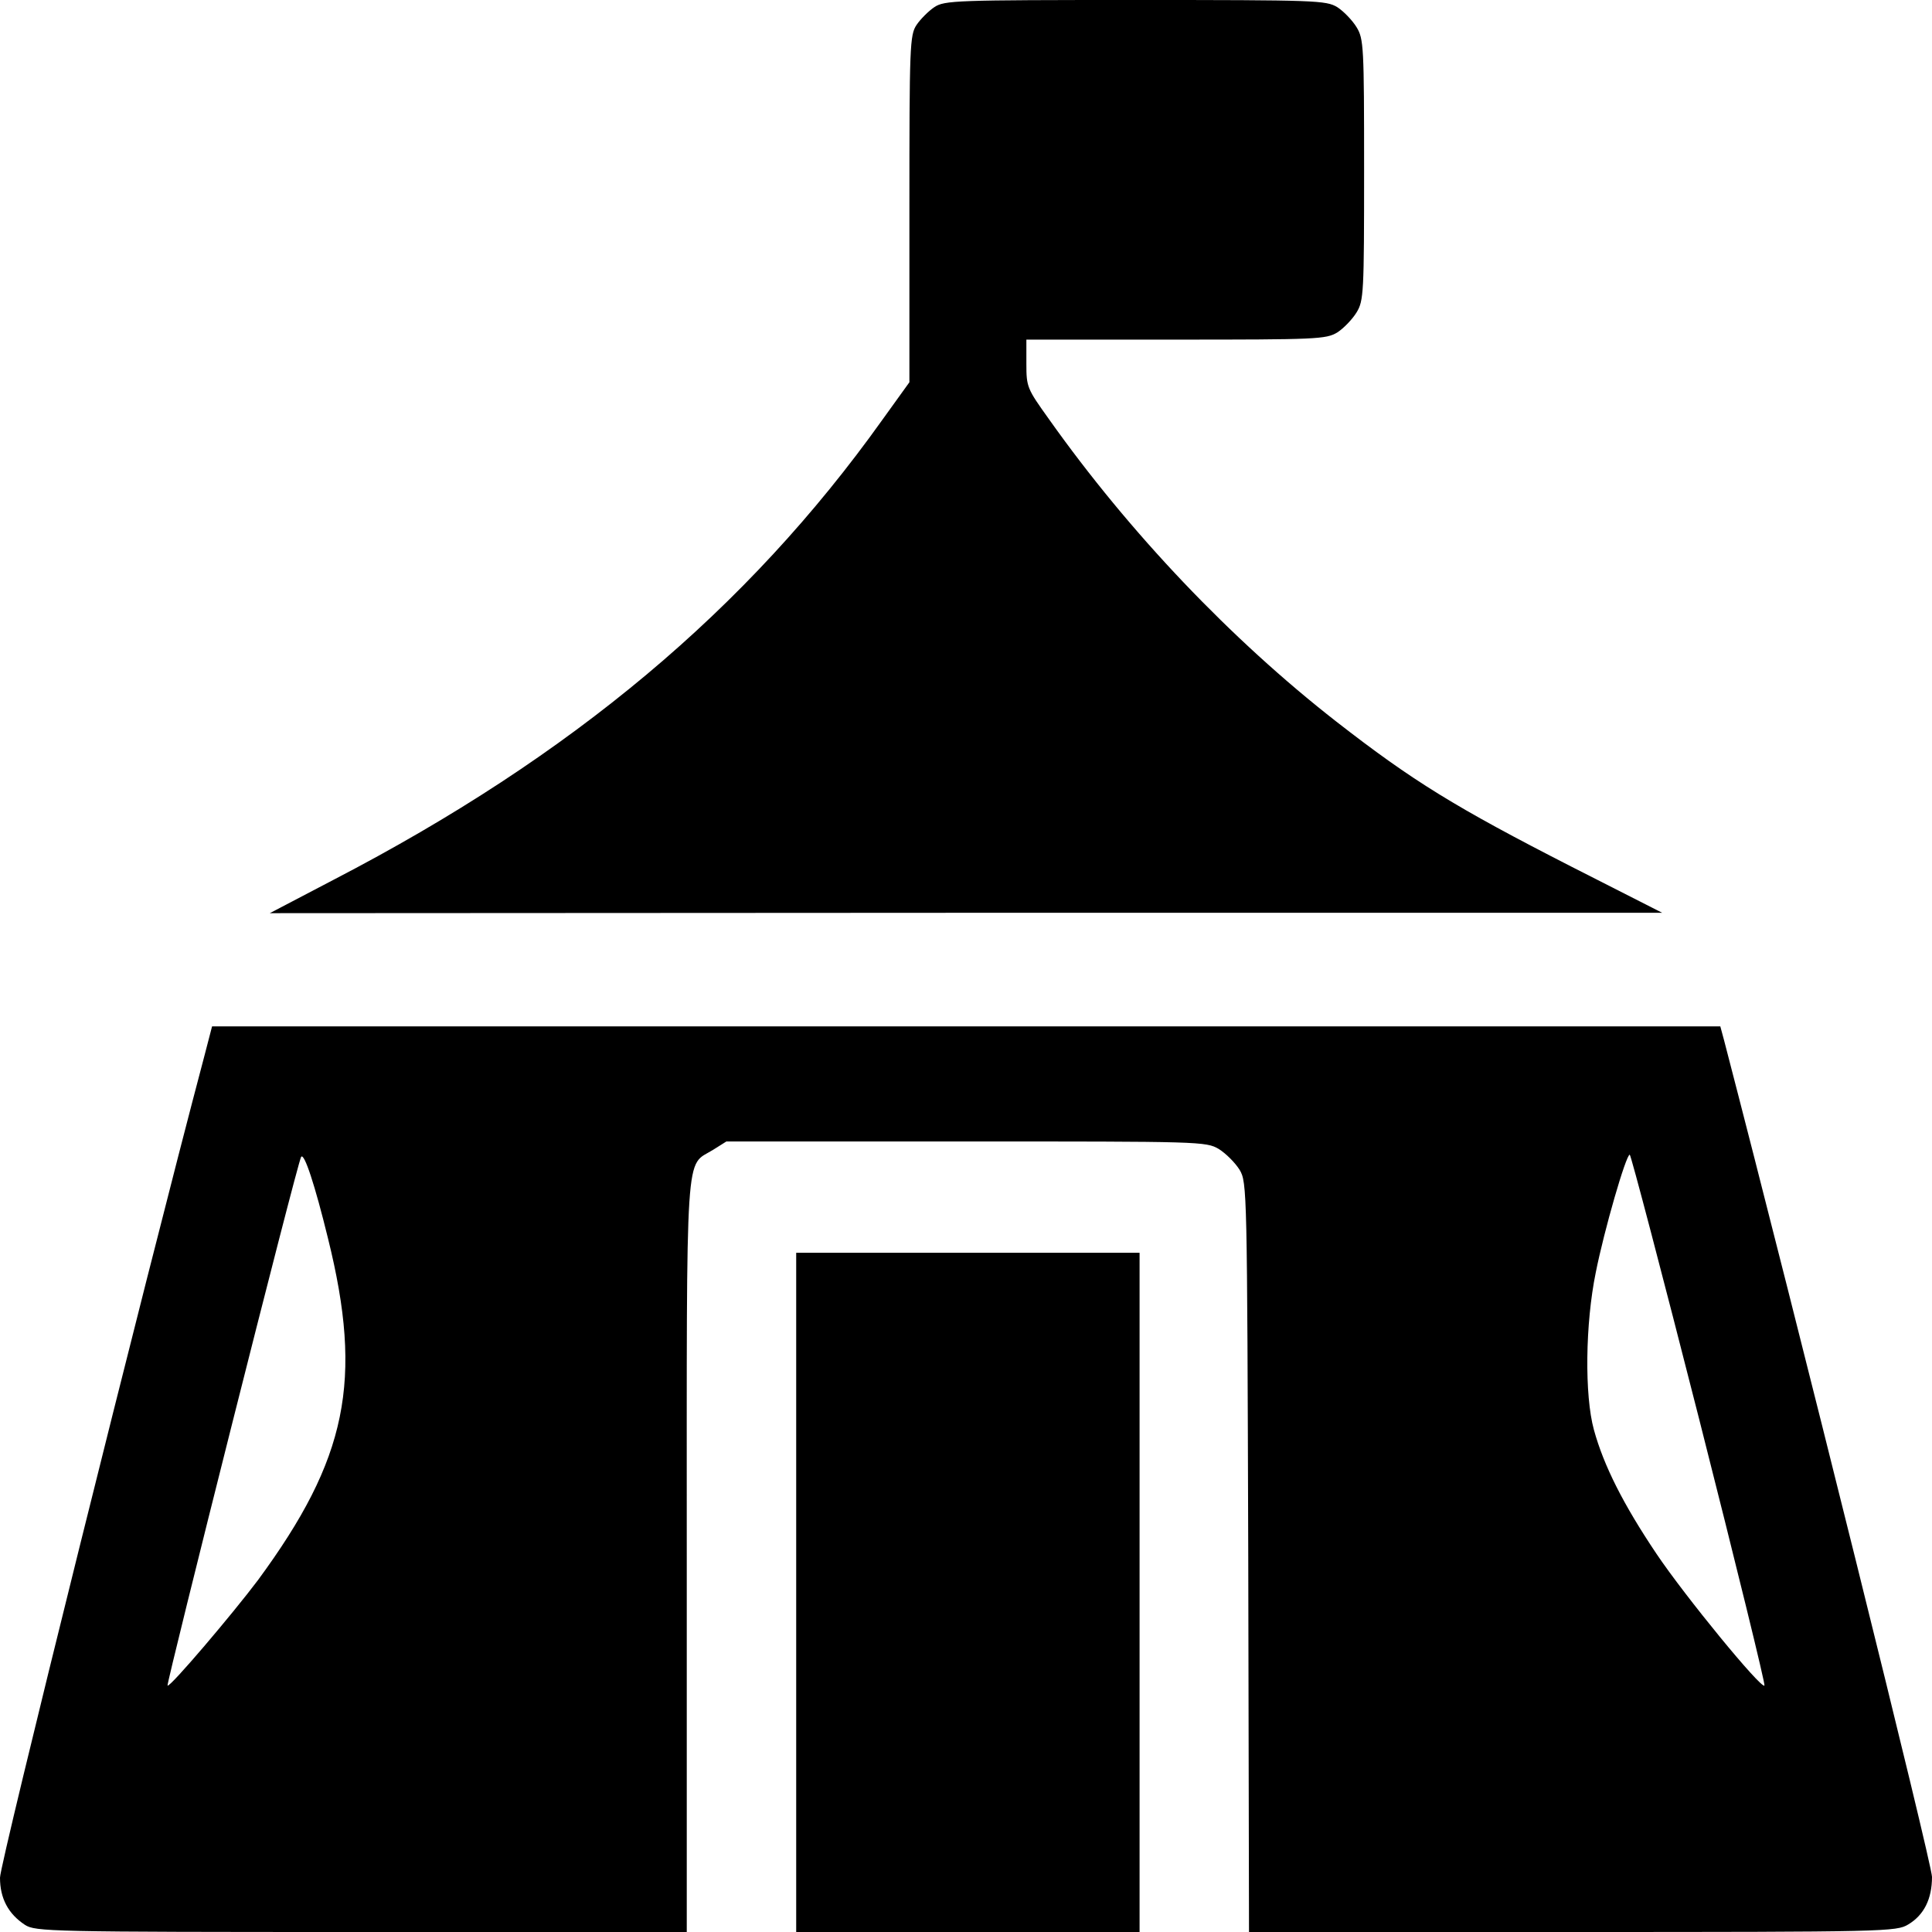
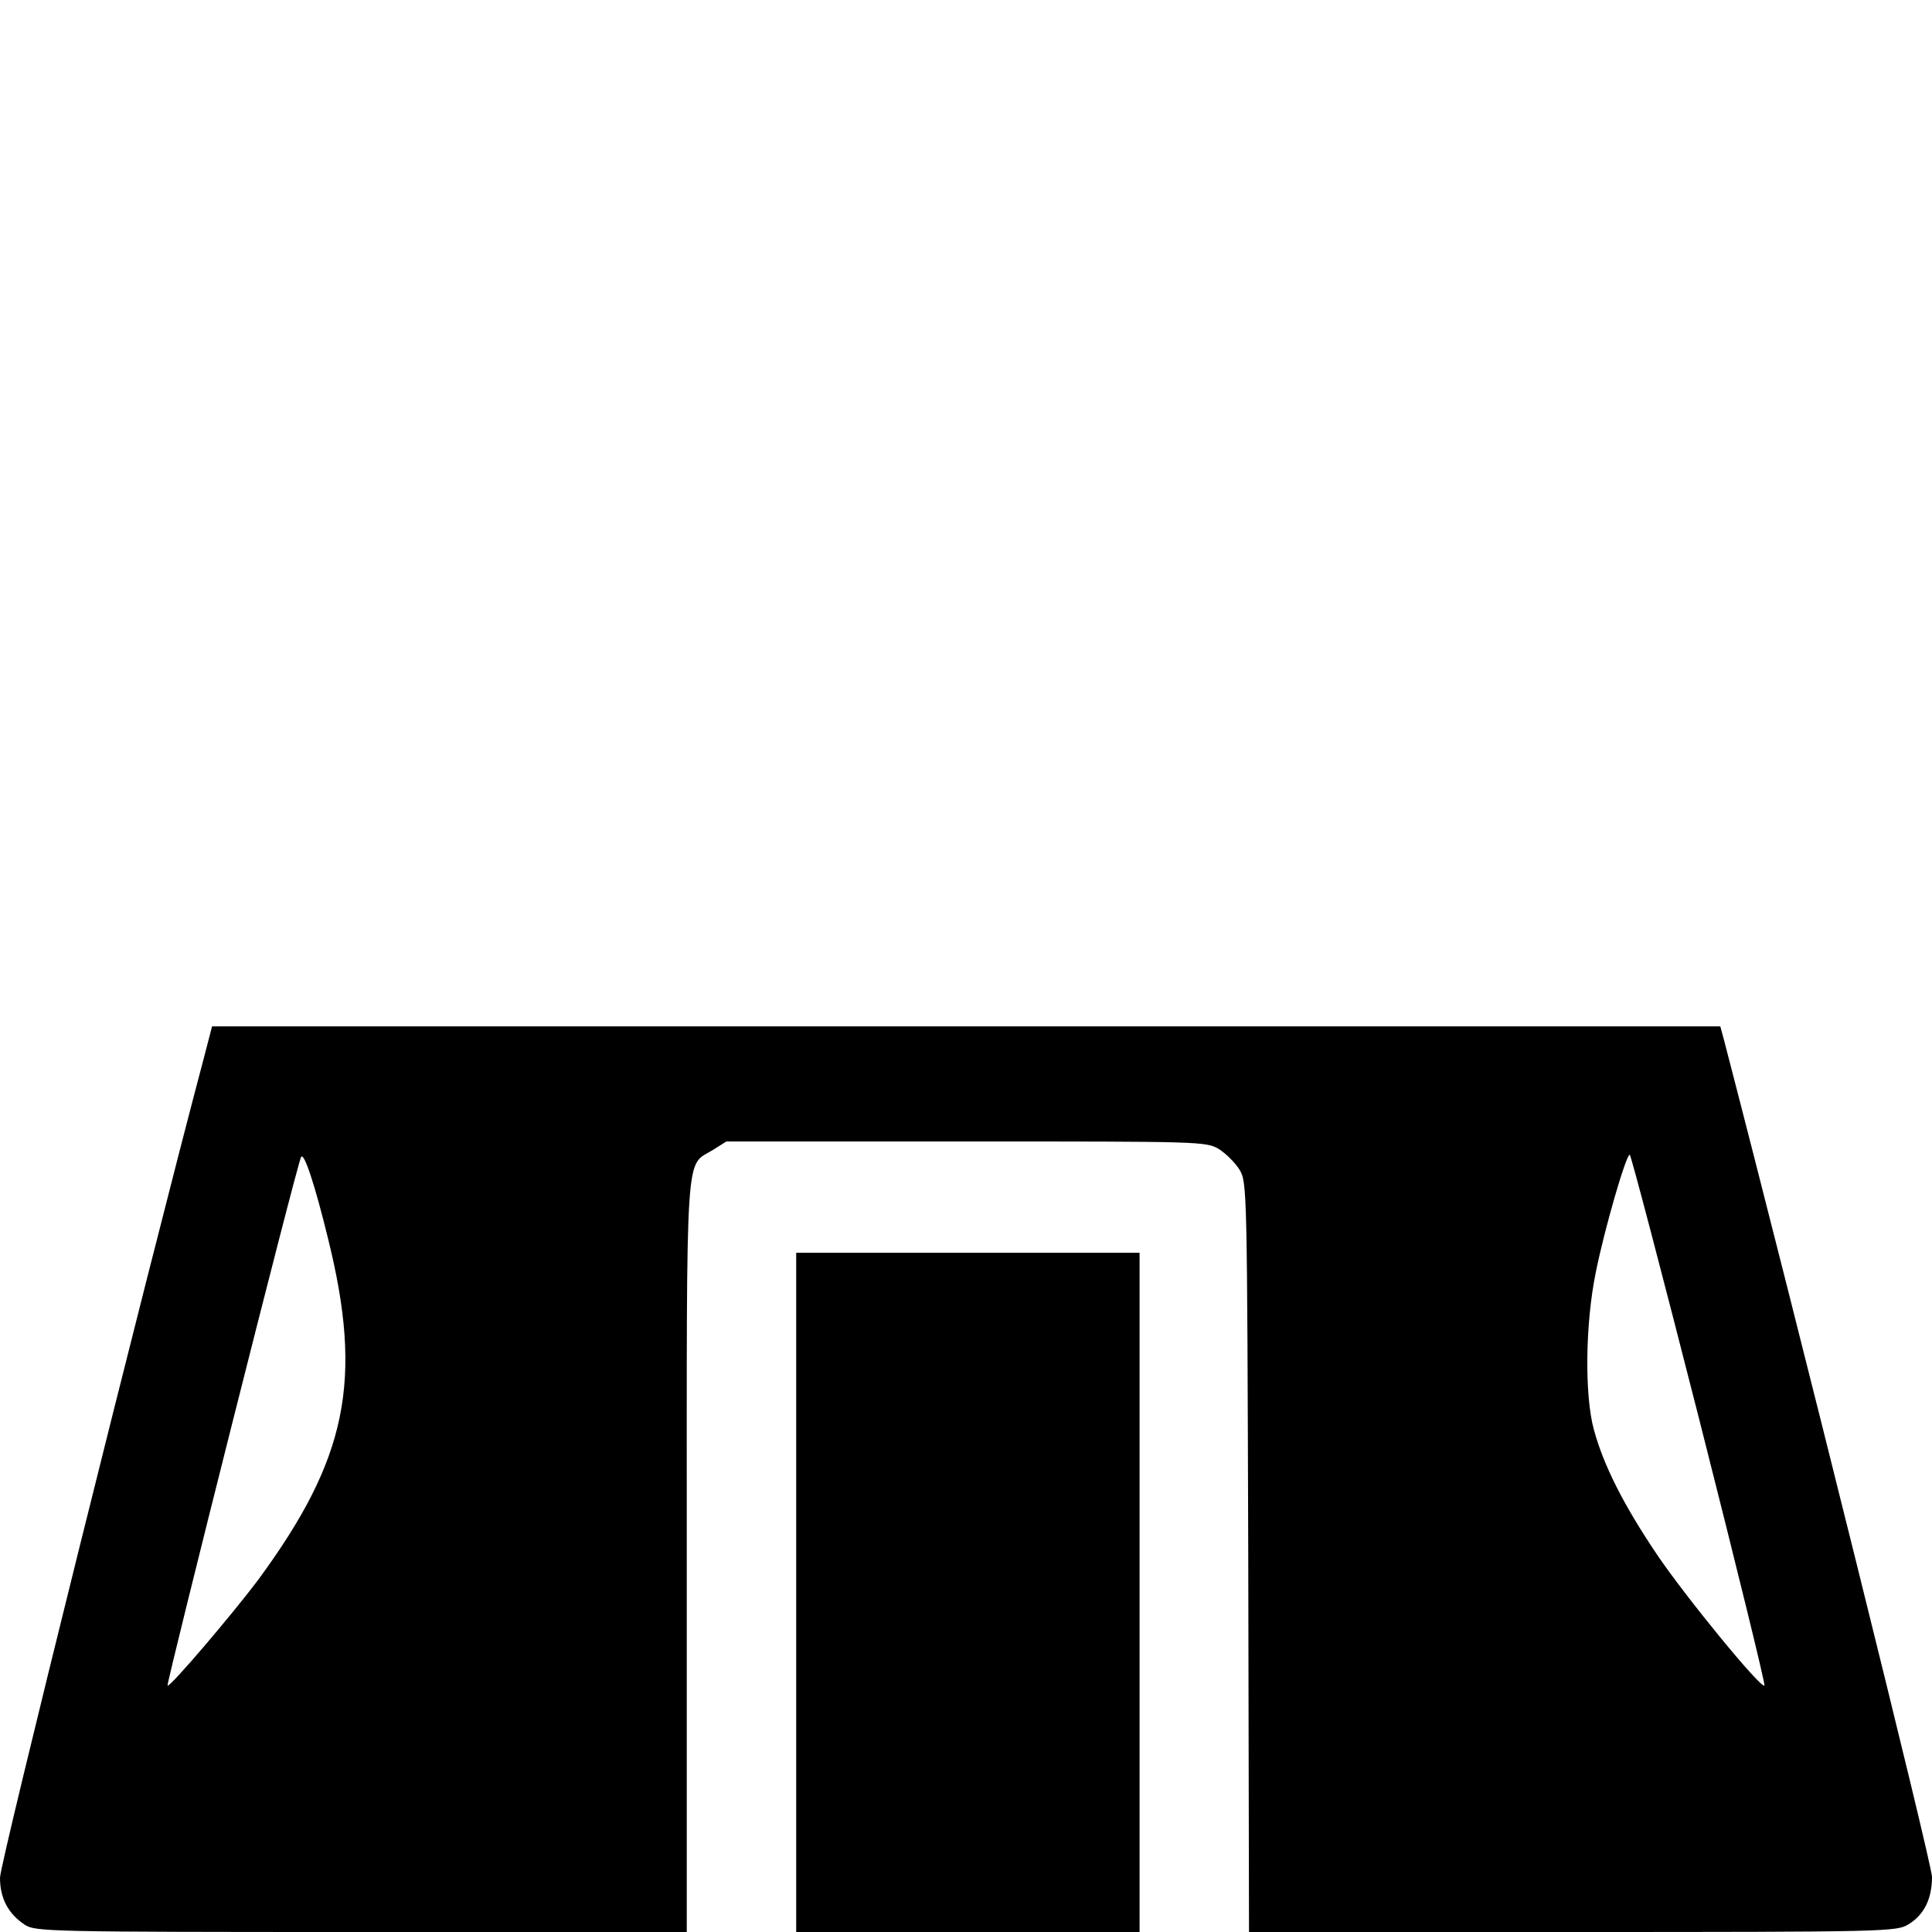
<svg xmlns="http://www.w3.org/2000/svg" version="1.0" width="512pt" height="512pt" viewBox="0 0 512 512" preserveAspectRatio="xMidYMid meet">
  <g transform="translate(0,512) scale(0.1,-0.1)" fill="#000000" stroke="none">
-     <path d="M2476 5101 c-15 -10 -37 -32 -47 -47 -18 -27 -19 -55 -19 -488 l0 -459 -72 -100 c-358 -502 -823 -891 -1453 -1218 l-170 -89 1845 1 1845 0 -240 122 c-309 158 -421 227 -624 385 -278 217 -547 499 -761 801 -58 81 -60 85 -60 147 l0 64 396 0 c374 0 398 1 428 19 17 11 40 35 51 53 19 31 20 51 20 378 0 327 -1 347 -20 378 -11 18 -34 42 -51 53 -30 18 -55 19 -535 19 -477 0 -506 -1 -533 -19z" />
    <path d="M542 2323 c-161 -608 -542 -2141 -542 -2179 0 -55 22 -96 66 -125 28 -18 63 -19 892 -19 l862 0 0 996 c0 1112 -5 1030 70 1077 l35 22 635 0 c621 0 636 0 670 -20 19 -12 43 -36 55 -55 20 -34 20 -50 23 -1027 l2 -993 858 0 c832 0 858 1 889 20 42 25 63 68 63 126 0 35 -357 1471 -551 2217 l-10 37 -1998 0 -1999 0 -20 -77z m327 -484 c94 -378 51 -585 -185 -906 -66 -88 -234 -286 -240 -280 -4 4 344 1386 354 1401 8 13 37 -76 71 -215z m3634 -480 c98 -386 176 -704 173 -706 -9 -9 -210 236 -286 349 -88 131 -140 234 -166 329 -25 91 -23 281 5 417 22 111 80 312 90 312 3 0 86 -316 184 -701z" />
    <path d="M2110 900 l0 -900 455 0 455 0 0 900 0 900 -455 0 -455 0 0 -900z" />
  </g>
</svg>